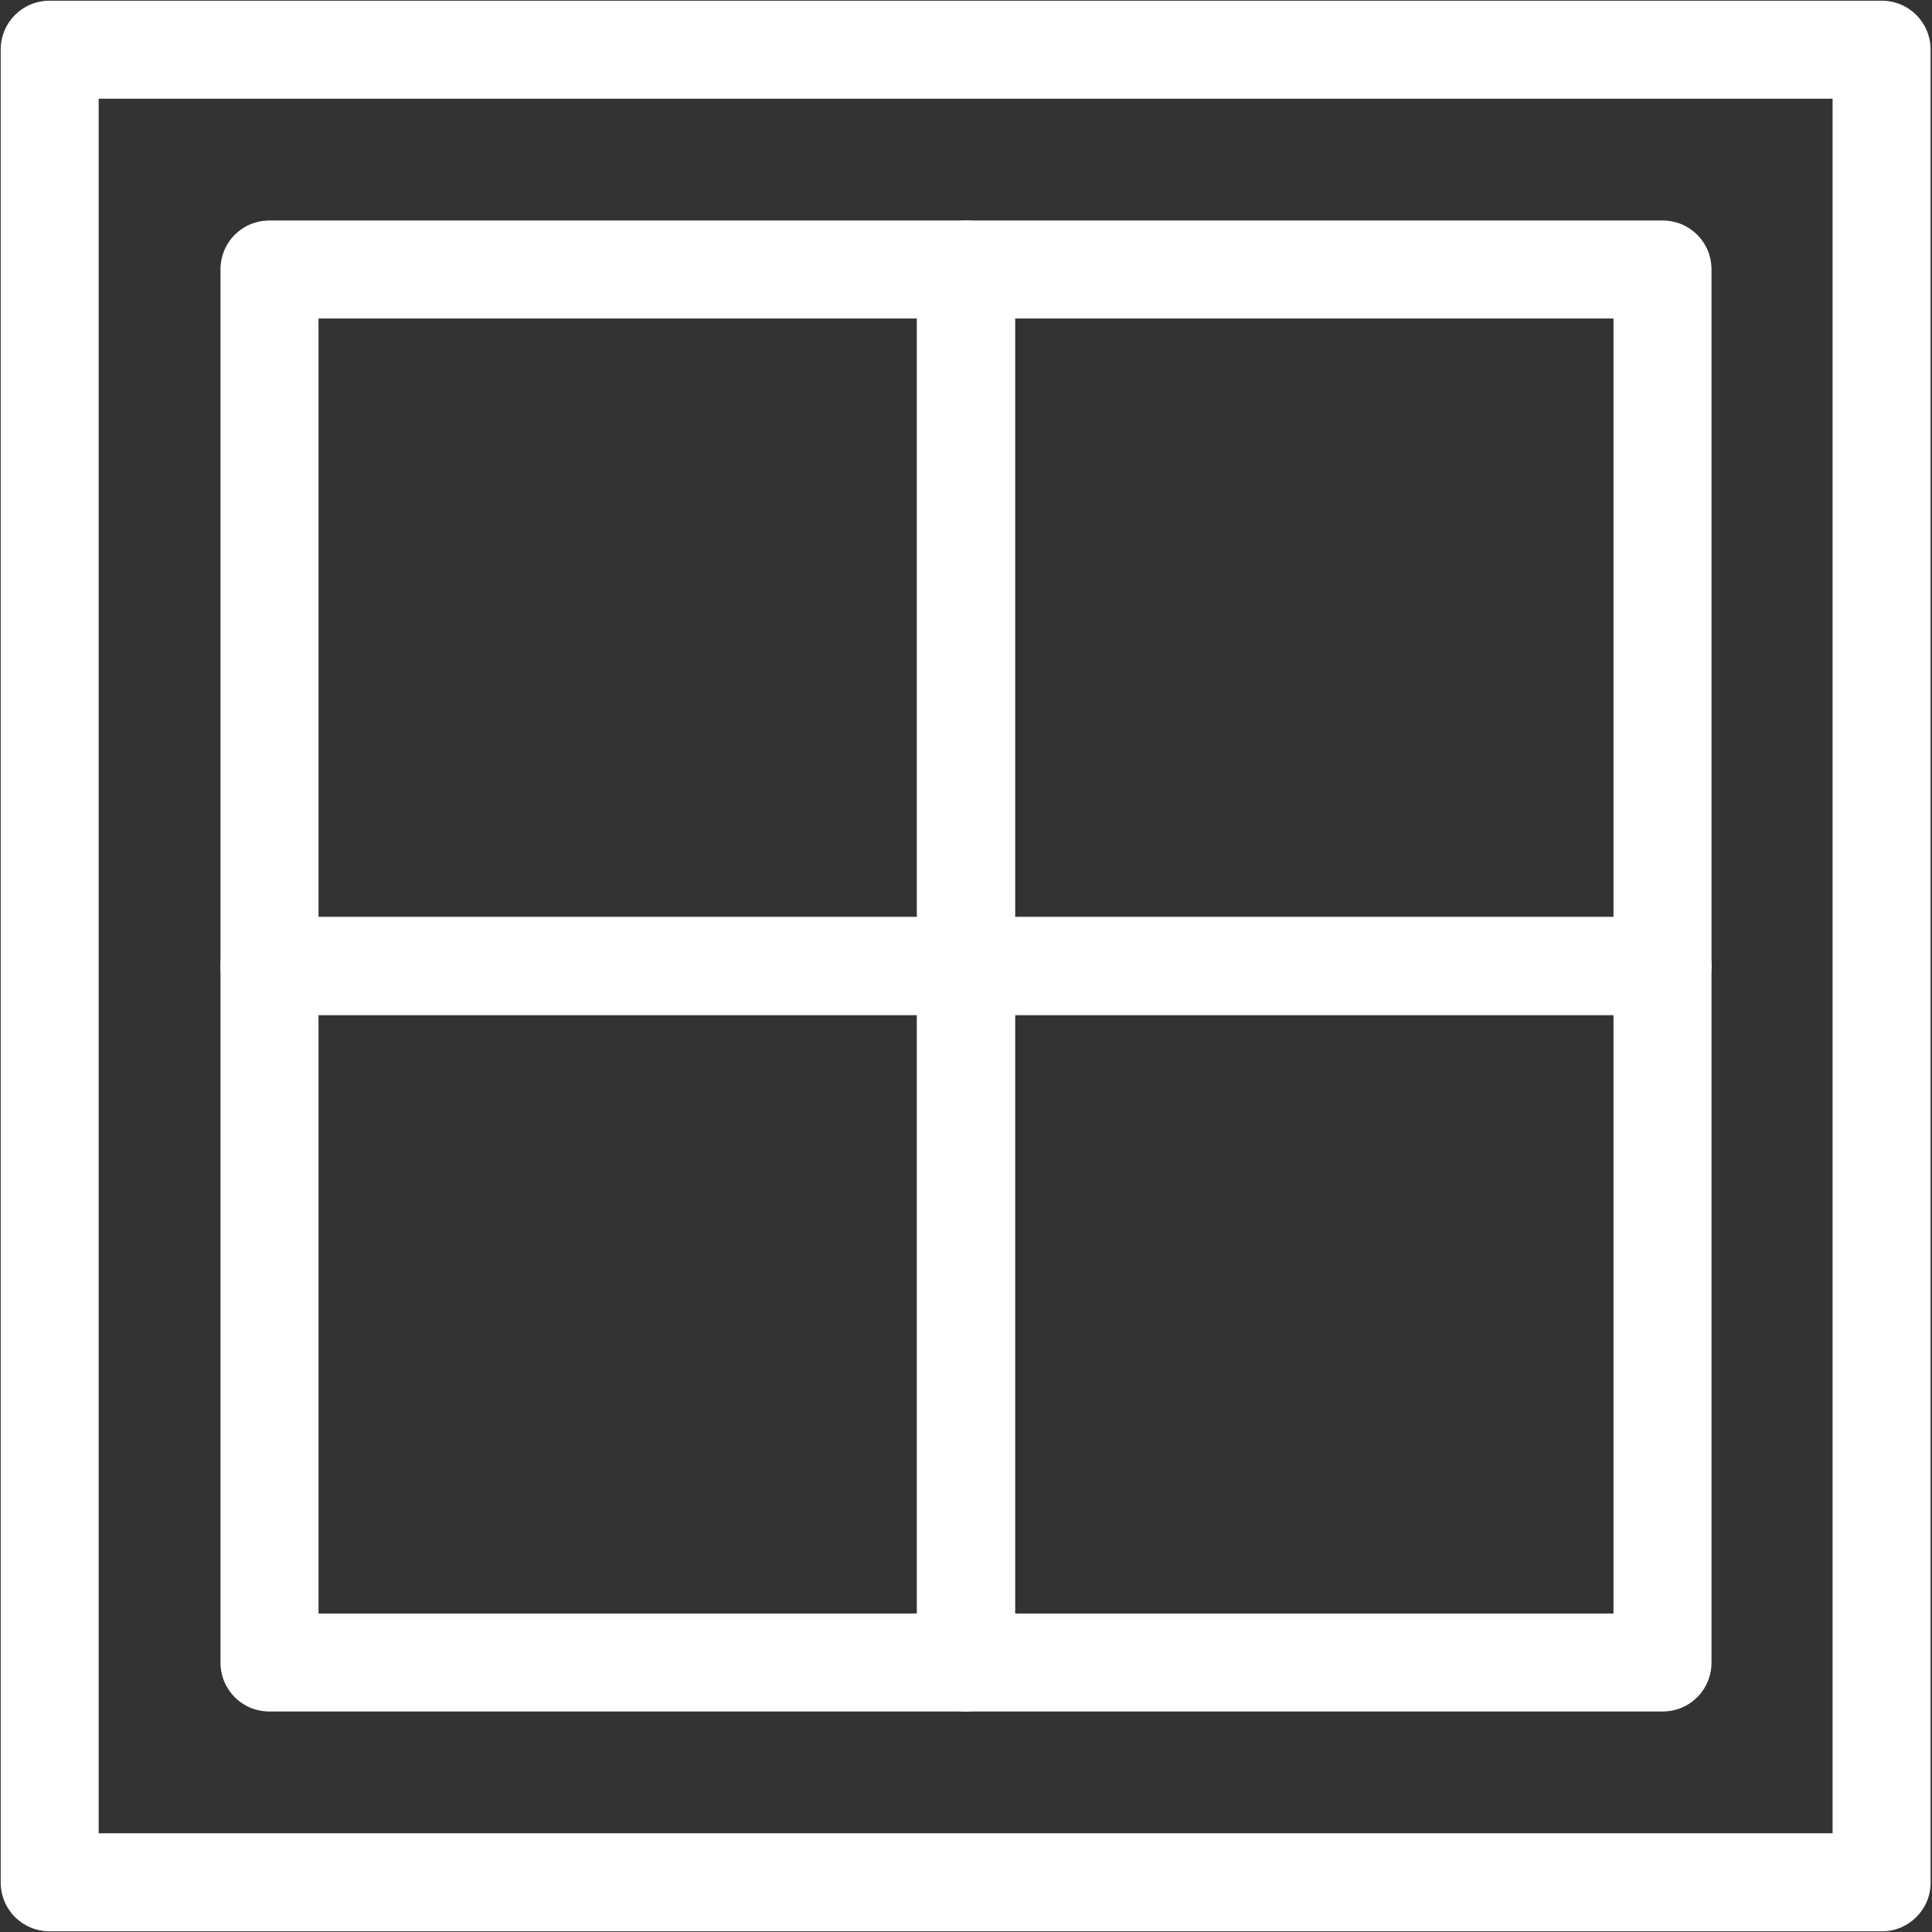
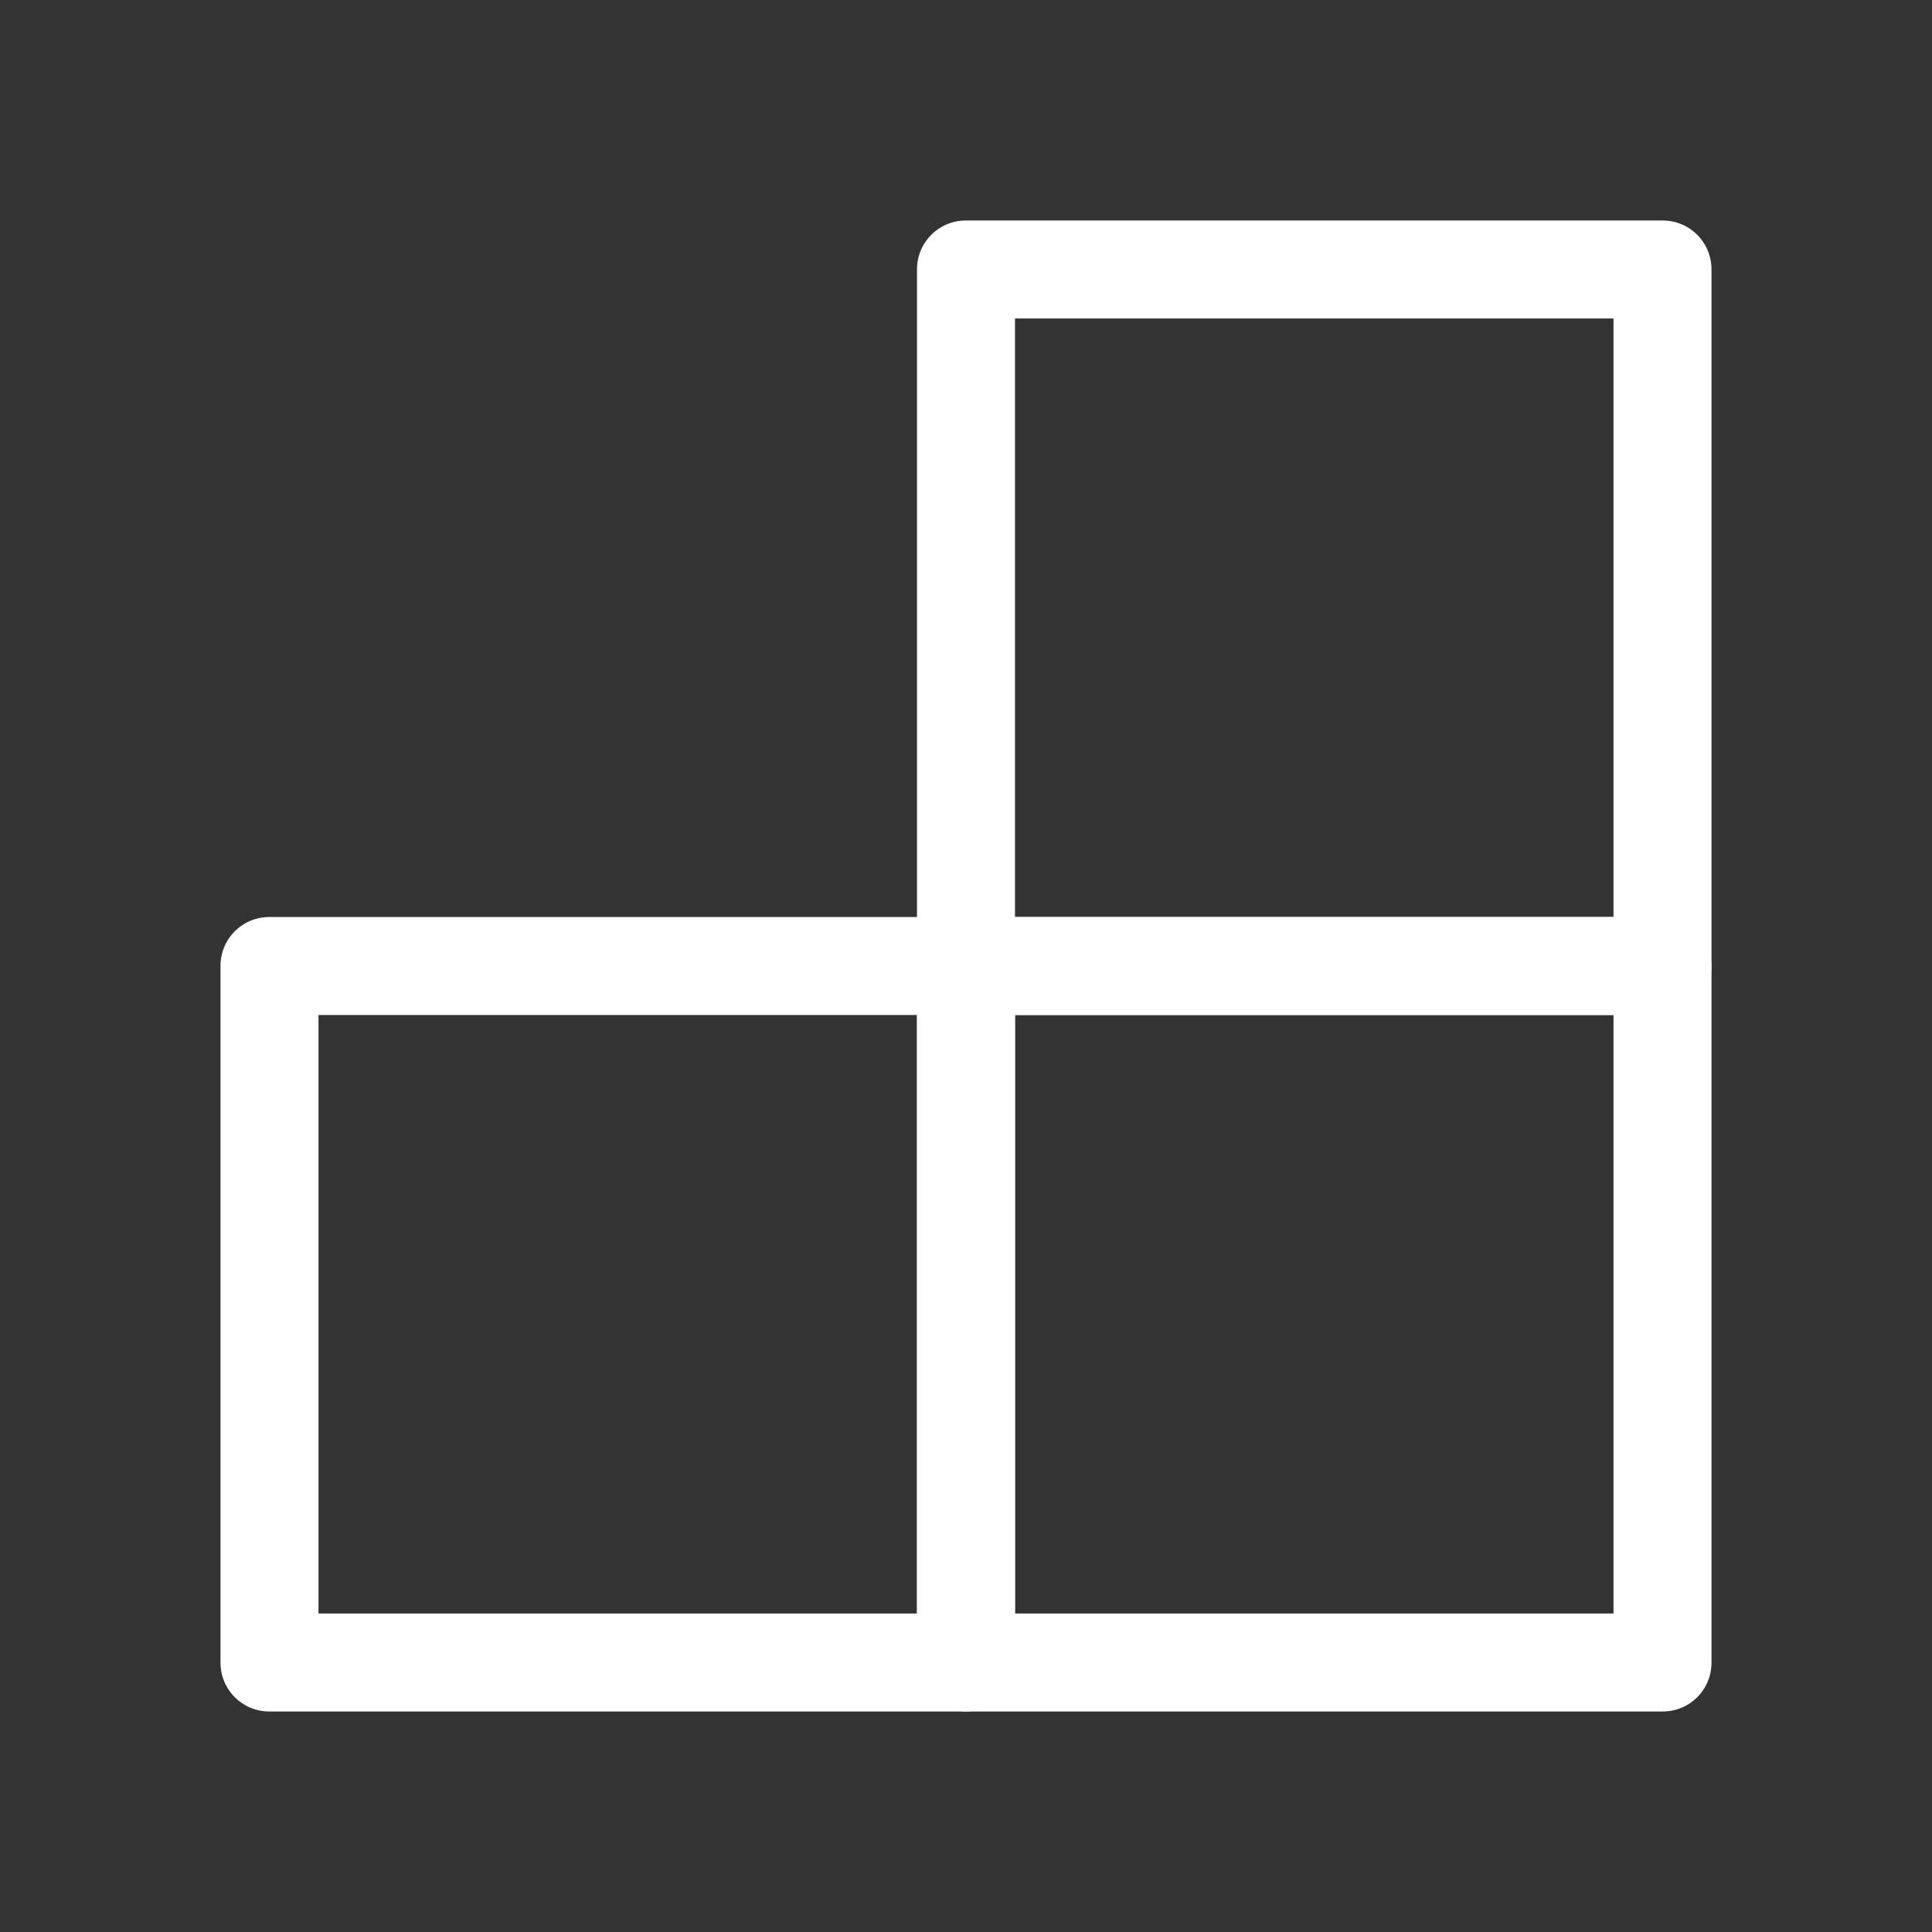
<svg xmlns="http://www.w3.org/2000/svg" width="276" height="276" viewBox="0 0 276 276" fill="none">
  <rect x="0" y="0" width="276" height="276" fill="#333333" stroke="none" />
-   <path d="M268.9 275.9H7.1C3.2 275.9 0.1 272.8 0.1 268.9V7.1C0.1 3.2 3.2 0.1 7.1 0.1H268.8C272.7 0.1 275.8 3.2 275.8 7.1V268.8C275.9 272.7 272.7 275.9 268.9 275.9ZM14.1 261.9H261.8V14.1H14.1V261.9Z" fill="white" />
-   <path d="M138 145H38.5C34.6 145 31.5 141.9 31.5 138V38.5C31.5 34.6 34.6 31.5 38.5 31.5H138C141.9 31.5 145 34.6 145 38.5V138C145 141.9 141.9 145 138 145ZM45.5 131H131V45.5H45.5V131Z" fill="white" />
  <path d="M237.5 145H138C134.1 145 131 141.9 131 138V38.5C131 34.6 134.1 31.5 138 31.5H237.5C241.4 31.5 244.5 34.6 244.5 38.5V138C244.5 141.9 241.4 145 237.5 145ZM145 131H230.5V45.5H145V131Z" fill="white" />
  <path d="M138 244.5H38.5C34.6 244.5 31.5 241.4 31.5 237.5V138C31.5 134.1 34.6 131 38.5 131H138C141.9 131 145 134.1 145 138V237.5C145 241.4 141.9 244.5 138 244.5ZM45.5 230.5H131V145H45.5V230.5Z" fill="white" />
  <path d="M237.5 244.5H138C134.1 244.5 131 241.4 131 237.5V138C131 134.1 134.1 131 138 131H237.5C241.4 131 244.5 134.1 244.5 138V237.5C244.5 241.4 241.4 244.5 237.5 244.5ZM145 230.5H230.5V145H145V230.5Z" fill="white" />
</svg>